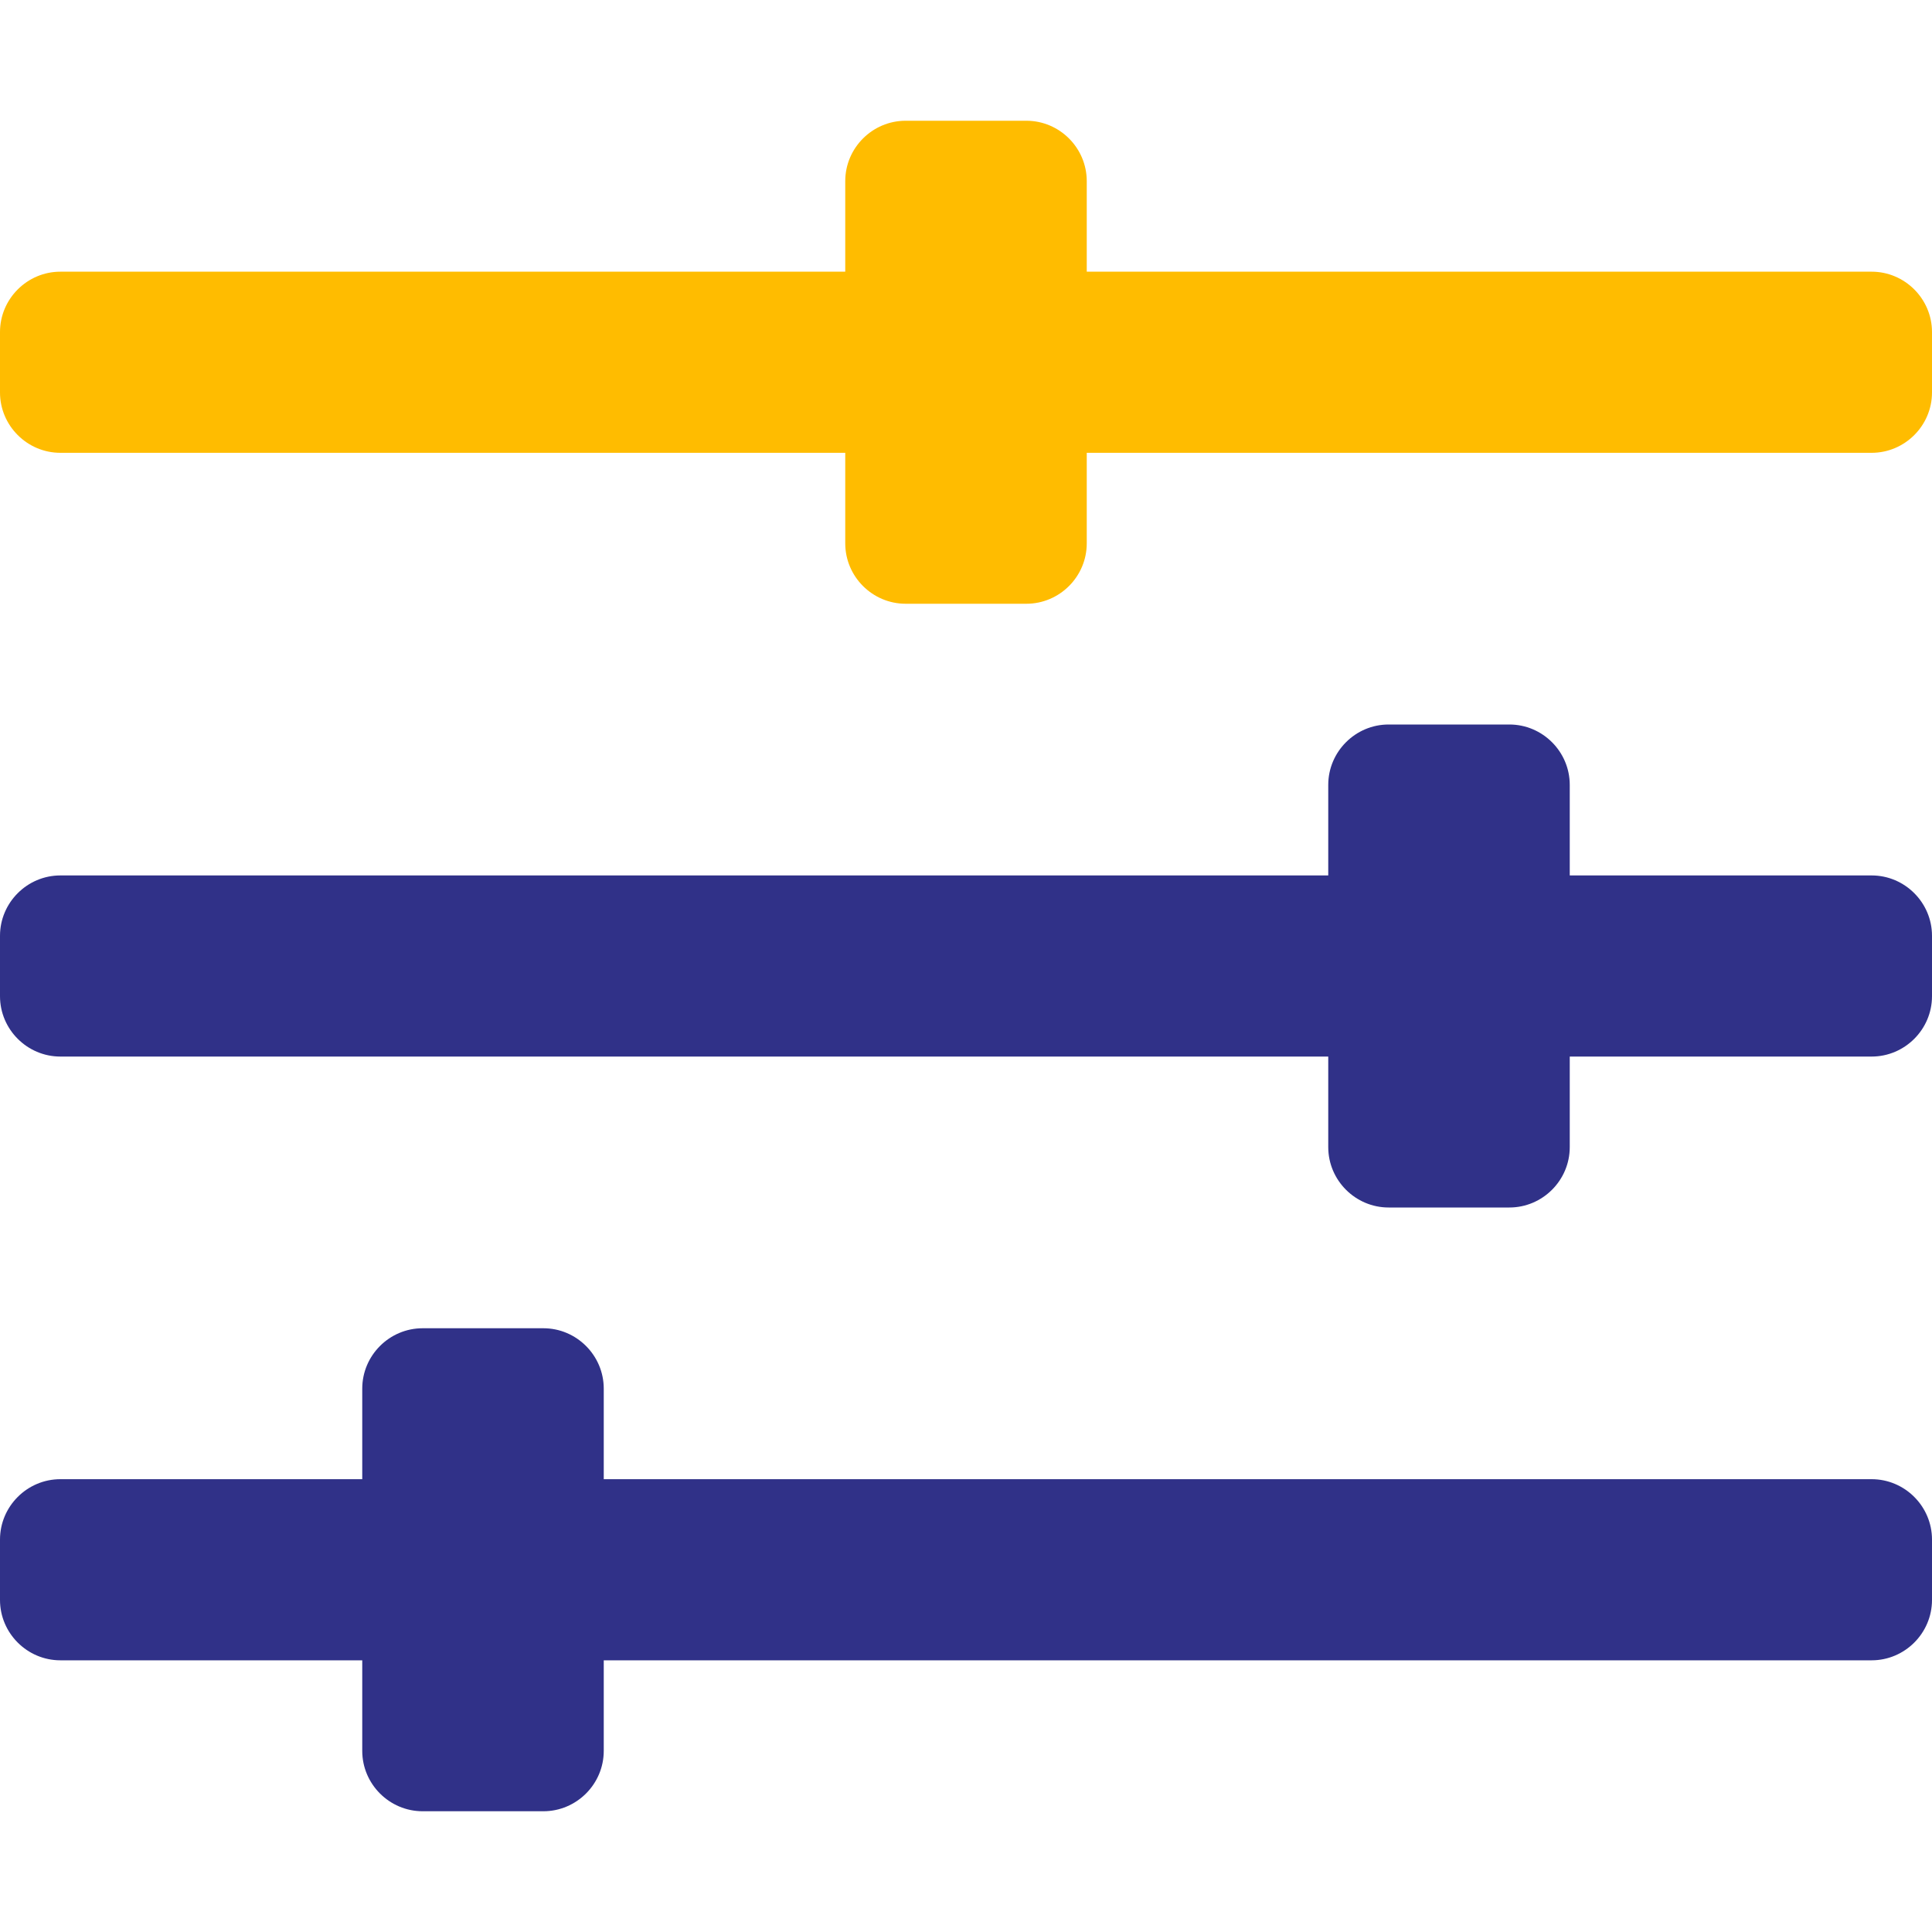
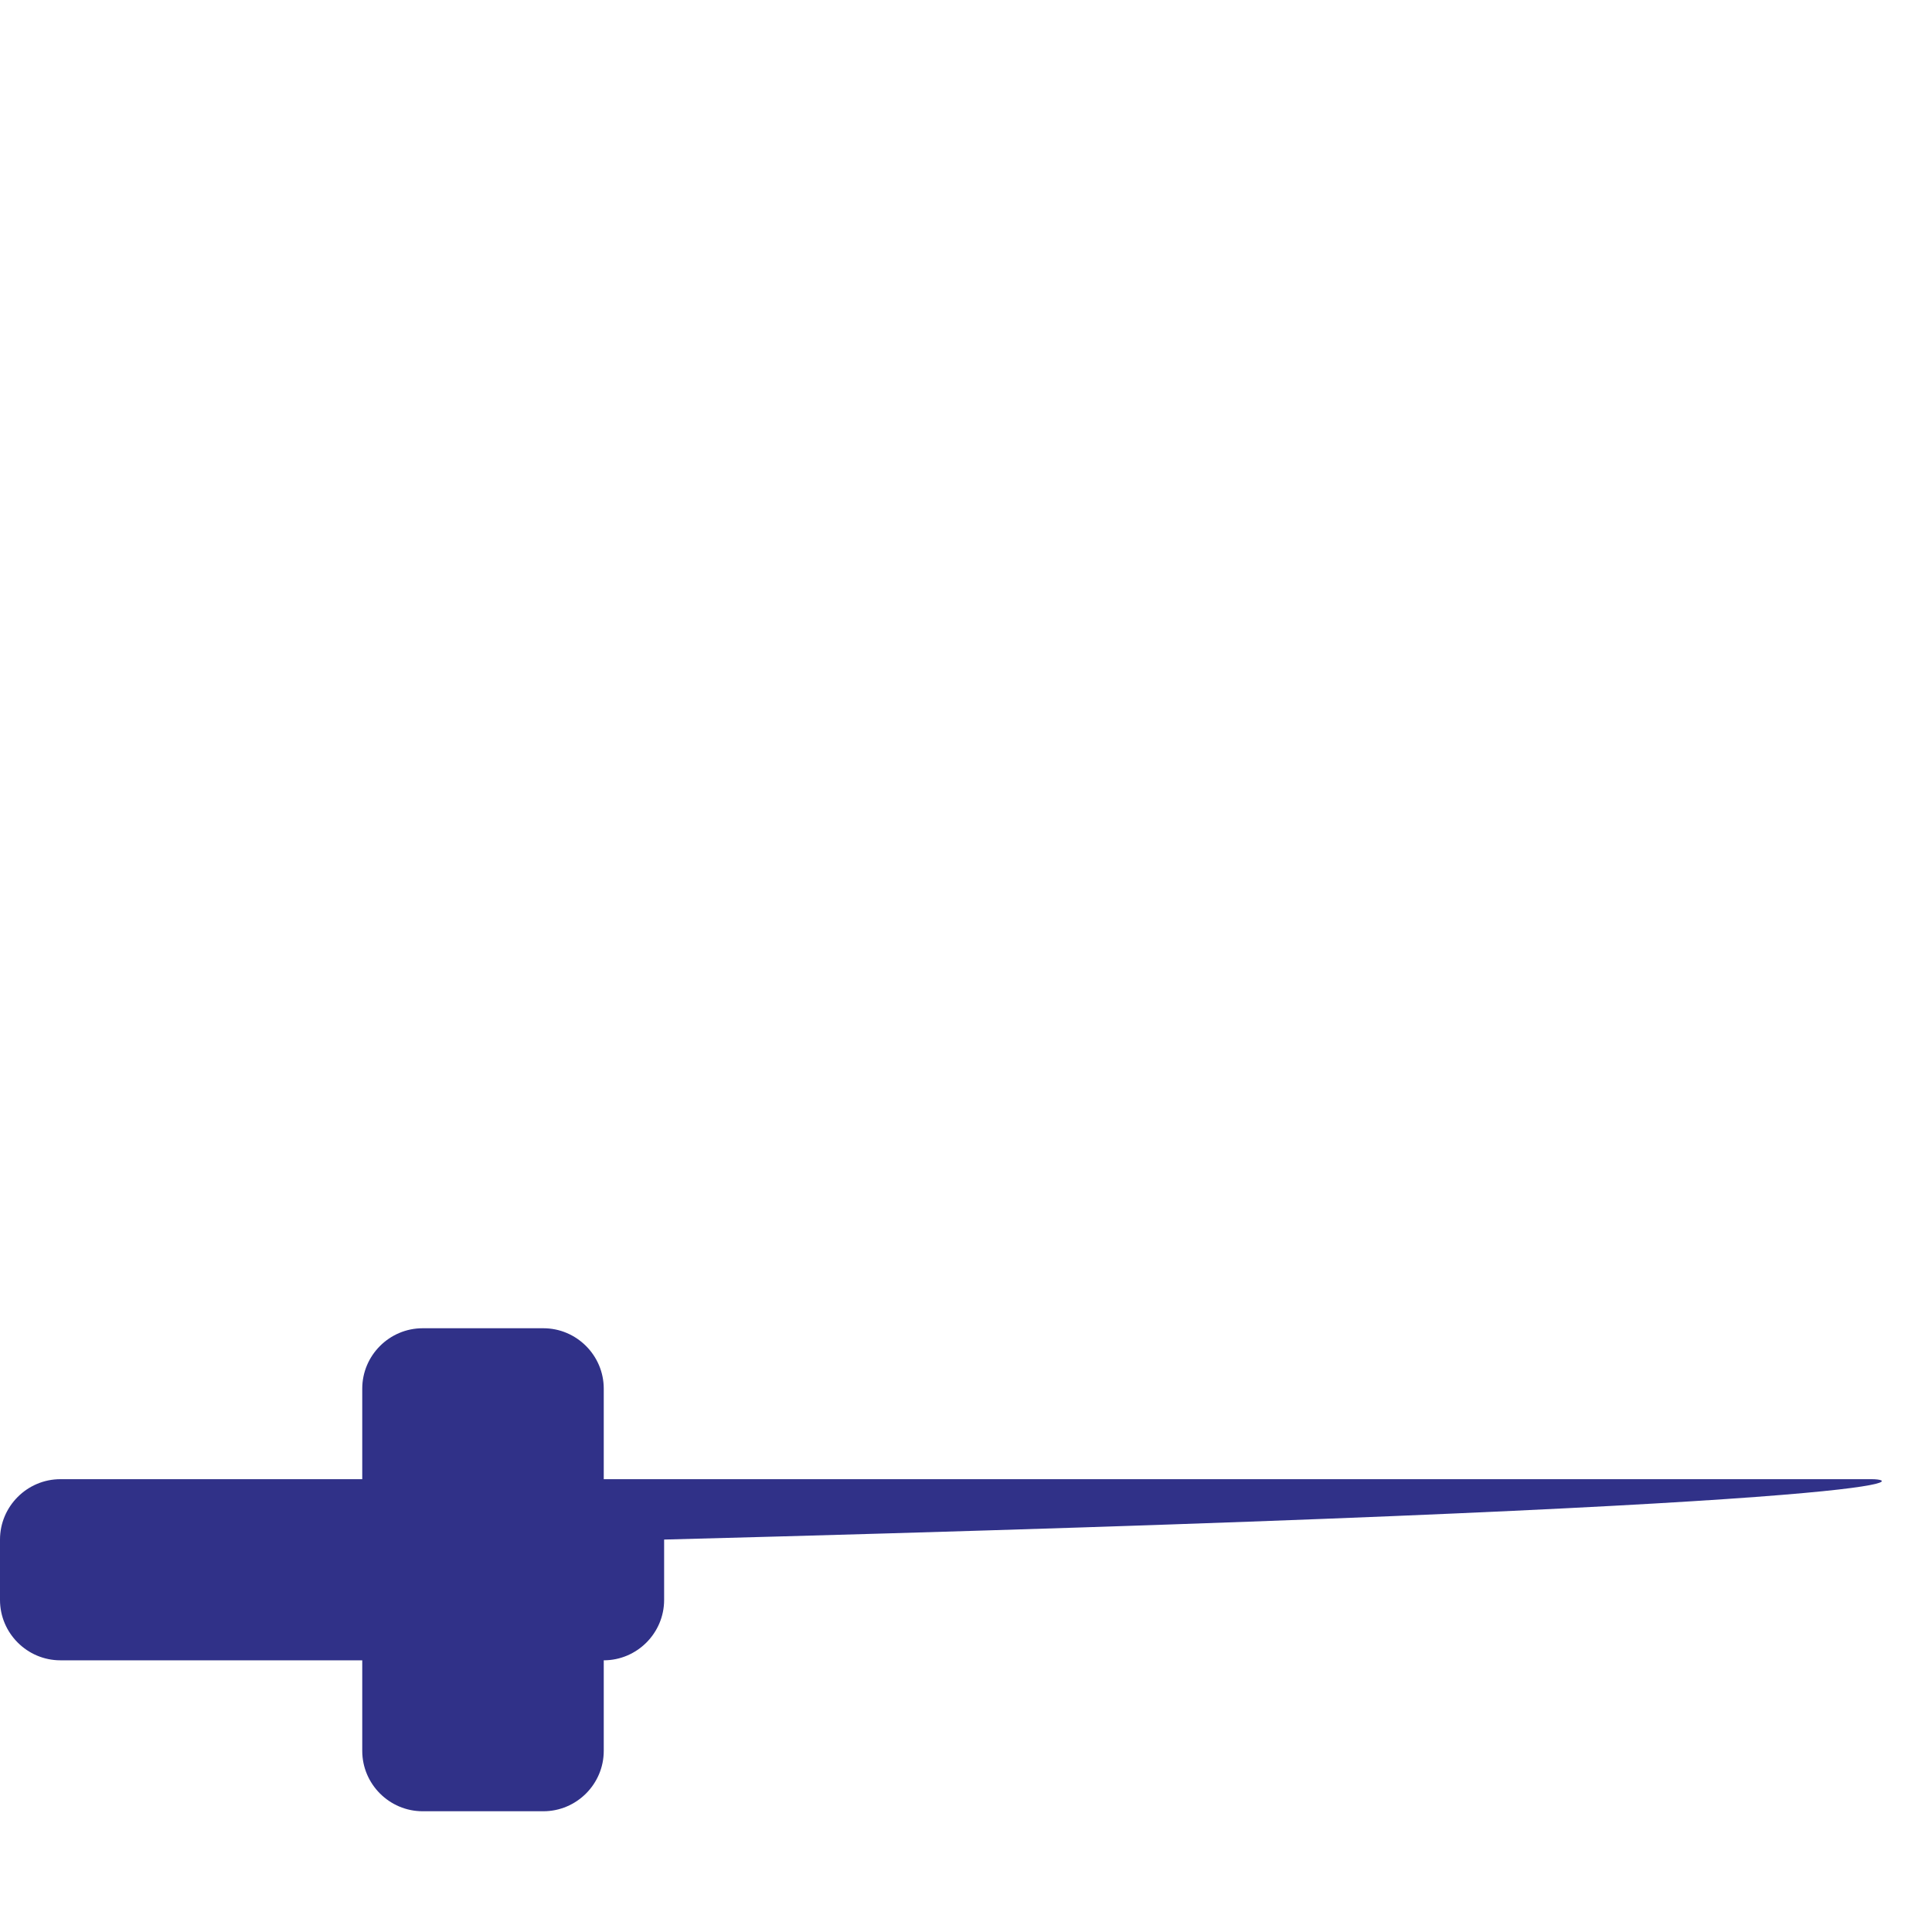
<svg xmlns="http://www.w3.org/2000/svg" version="1.1" id="Layer_1" focusable="false" x="0px" y="0px" viewBox="0 0 512 512" style="enable-background:new 0 0 512 512;" xml:space="preserve">
  <style type="text/css">
	.st0{fill:#303188;}
	.st1{fill:#FFBC00;}
</style>
  <g>
-     <path class="st0" d="M496,392H160v-24c0-8.8-7.2-16-16-16h-32c-8.8,0-16,7.2-16,16v24H16c-8.8,0-16,7.2-16,16v16   c0,8.8,7.2,16,16,16h80v24c0,8.8,7.2,16,16,16h32c8.8,0,16-7.2,16-16v-24h336c8.8,0,16-7.2,16-16v-16C512,399.2,504.8,392,496,392z   " />
-     <path class="st0" d="M496,232h-80v-24c0-8.8-7.2-16-16-16h-32c-8.8,0-16,7.2-16,16v24H16c-8.8,0-16,7.2-16,16v16   c0,8.8,7.2,16,16,16h336v24c0,8.8,7.2,16,16,16h32c8.8,0,16-7.2,16-16v-24h80c8.8,0,16-7.2,16-16v-16C512,239.2,504.8,232,496,232z   " />
-     <path class="st1" d="M496,72H288V48c0-8.8-7.2-16-16-16h-32c-8.8,0-16,7.2-16,16v24H16C7.2,72,0,79.2,0,88v16c0,8.8,7.2,16,16,16   h208v24c0,8.8,7.2,16,16,16h32c8.8,0,16-7.2,16-16v-24h208c8.8,0,16-7.2,16-16V88C512,79.2,504.8,72,496,72z" />
+     <path class="st0" d="M496,392H160v-24c0-8.8-7.2-16-16-16h-32c-8.8,0-16,7.2-16,16v24H16c-8.8,0-16,7.2-16,16v16   c0,8.8,7.2,16,16,16h80v24c0,8.8,7.2,16,16,16h32c8.8,0,16-7.2,16-16v-24c8.8,0,16-7.2,16-16v-16C512,399.2,504.8,392,496,392z   " />
  </g>
</svg>